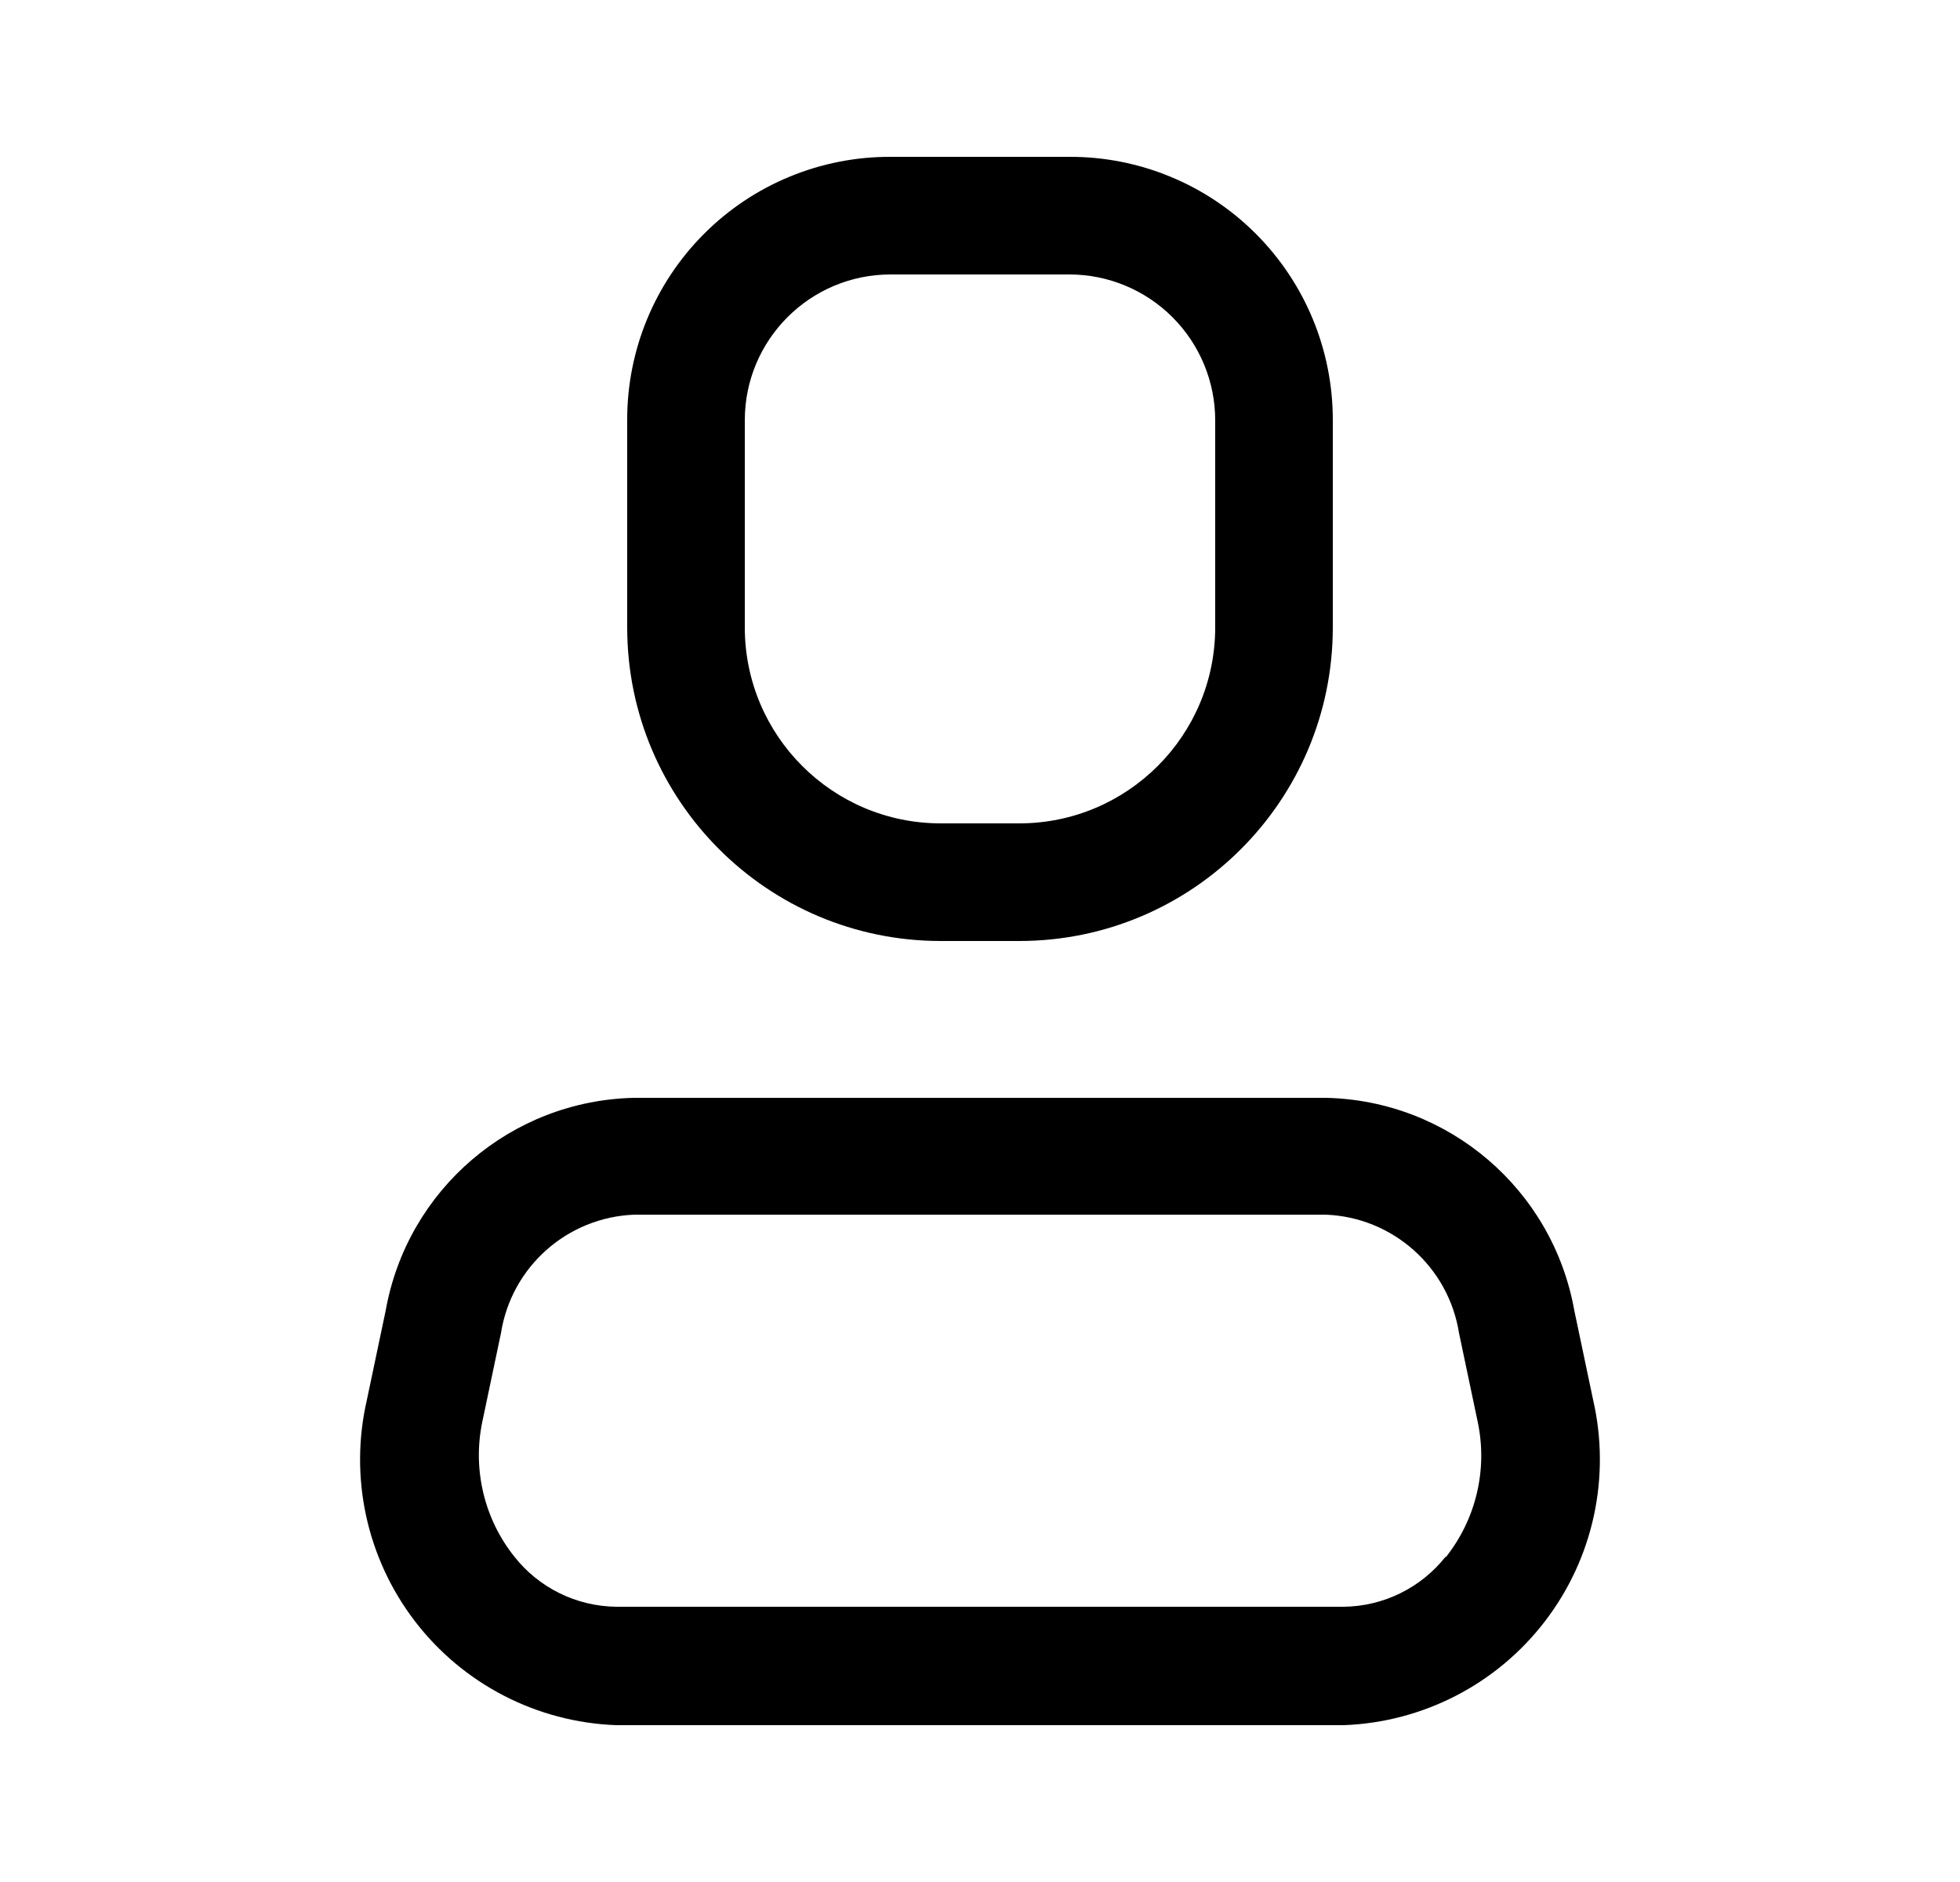
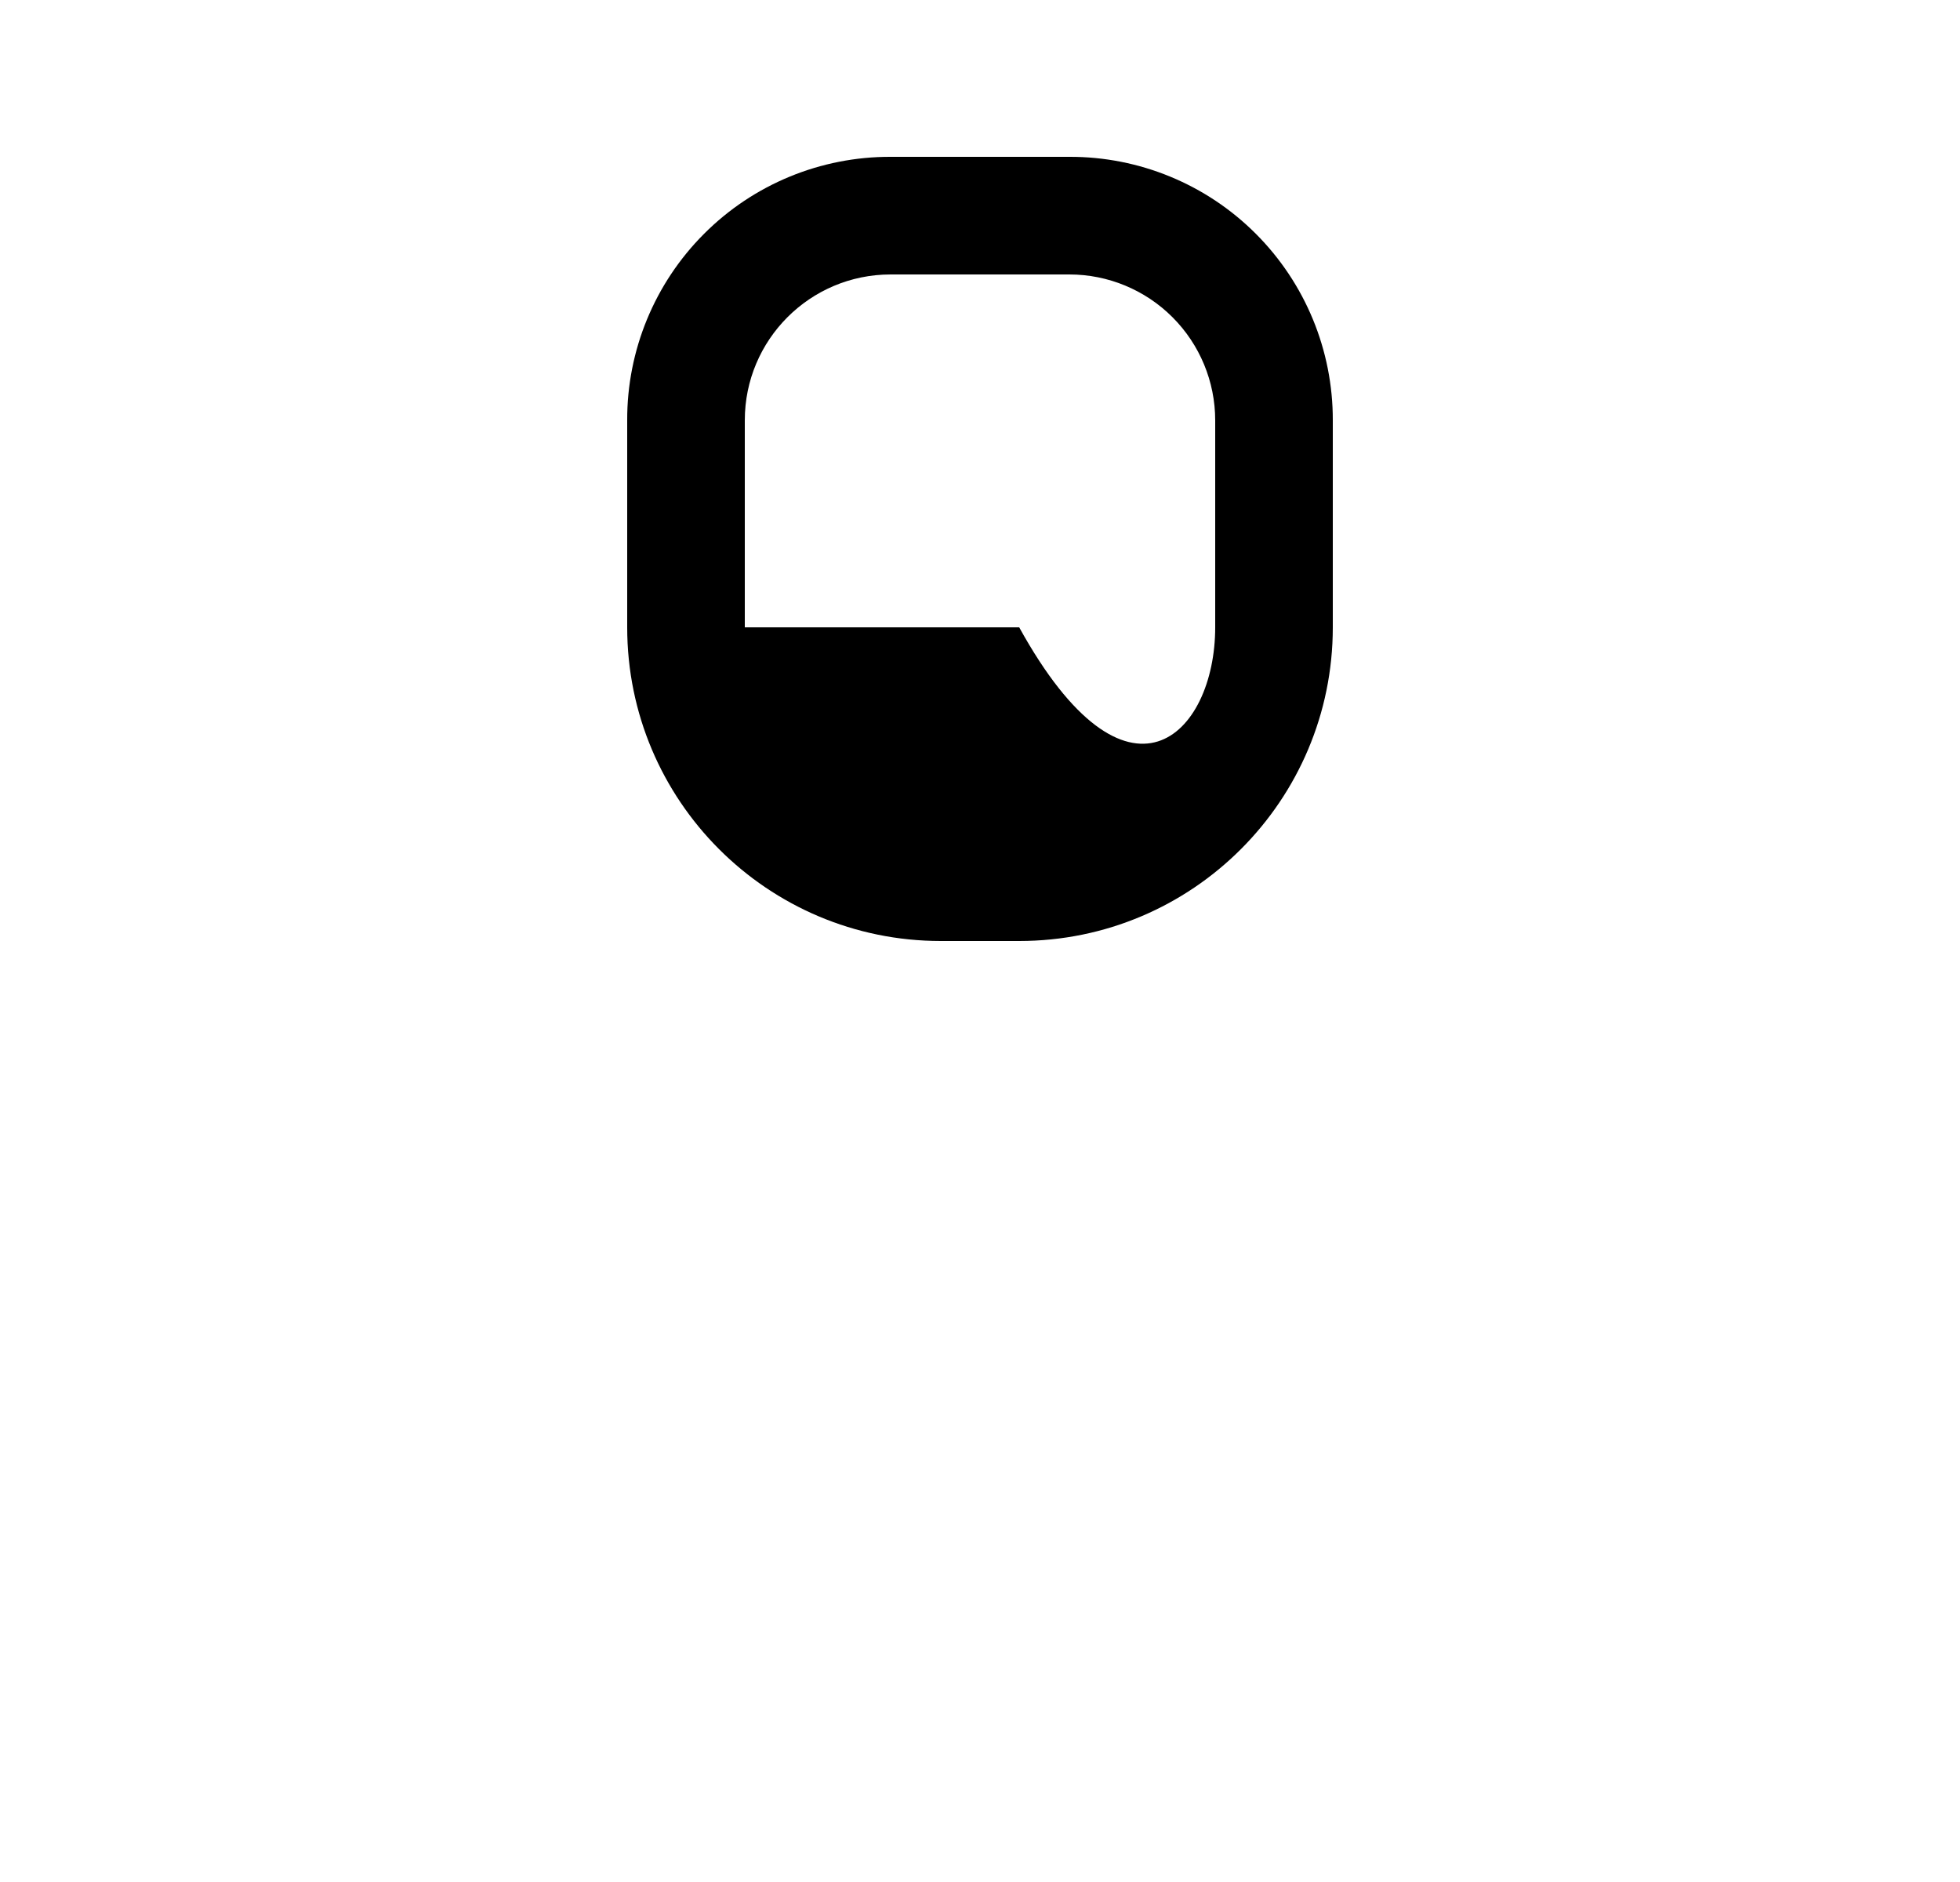
<svg xmlns="http://www.w3.org/2000/svg" width="25" height="24" viewBox="0 0 25 24" fill="none">
-   <path fill-rule="evenodd" clip-rule="evenodd" d="M20.08 16.71L20.32 17.85C20.547 18.836 20.323 19.871 19.707 20.674C19.092 21.477 18.15 21.963 17.14 22H7.86C6.849 21.963 5.907 21.477 5.292 20.674C4.677 19.871 4.452 18.836 4.68 17.85L4.92 16.71C5.196 15.167 6.522 14.033 8.09 14H16.91C18.477 14.033 19.804 15.167 20.08 16.71ZM17.14 20.49C17.647 20.484 18.125 20.249 18.44 19.85V19.86C18.825 19.376 18.976 18.746 18.85 18.14L18.61 17C18.476 16.155 17.764 15.523 16.91 15.49H8.09C7.235 15.523 6.523 16.155 6.39 17L6.15 18.14C6.027 18.743 6.177 19.369 6.56 19.85C6.874 20.249 7.352 20.484 7.86 20.49H17.14Z" fill="black" />
-   <path fill-rule="evenodd" clip-rule="evenodd" d="M13 12H12C9.79 12 8 10.209 8 8V5.36C7.997 4.468 8.35 3.612 8.981 2.981C9.611 2.35 10.468 1.997 11.36 2H13.64C14.531 1.997 15.388 2.35 16.018 2.981C16.649 3.612 17.002 4.468 17 5.36V8C17 10.209 15.209 12 13 12ZM11.36 3.5C10.332 3.5 9.5 4.333 9.5 5.36V8C9.5 9.381 10.619 10.5 12 10.5H13C14.38 10.5 15.5 9.381 15.5 8V5.36C15.5 4.867 15.304 4.394 14.955 4.045C14.606 3.696 14.133 3.5 13.64 3.5H11.36Z" fill="black" />
+   <path fill-rule="evenodd" clip-rule="evenodd" d="M13 12H12C9.79 12 8 10.209 8 8V5.36C7.997 4.468 8.35 3.612 8.981 2.981C9.611 2.35 10.468 1.997 11.36 2H13.64C14.531 1.997 15.388 2.35 16.018 2.981C16.649 3.612 17.002 4.468 17 5.36V8C17 10.209 15.209 12 13 12ZM11.36 3.5C10.332 3.5 9.5 4.333 9.5 5.36V8H13C14.38 10.5 15.5 9.381 15.5 8V5.36C15.5 4.867 15.304 4.394 14.955 4.045C14.606 3.696 14.133 3.5 13.64 3.5H11.36Z" fill="black" />
</svg>